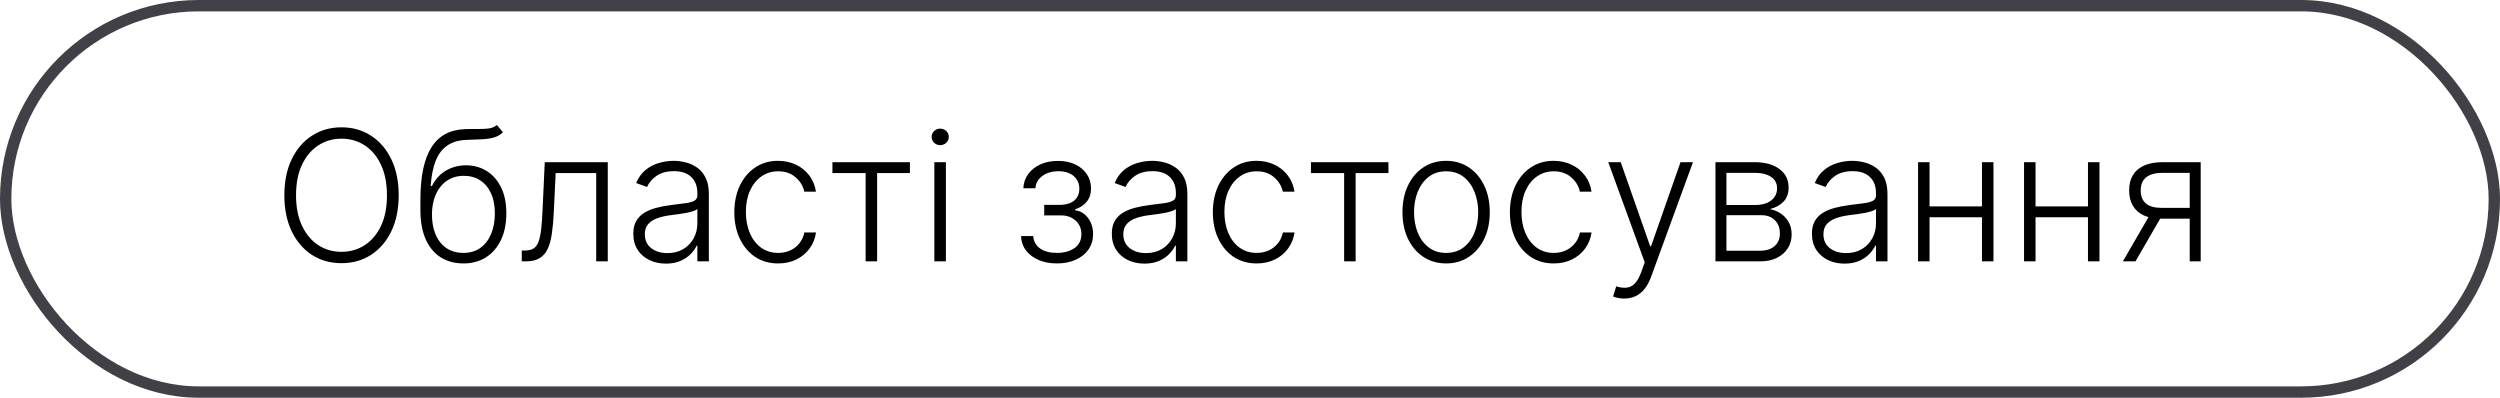
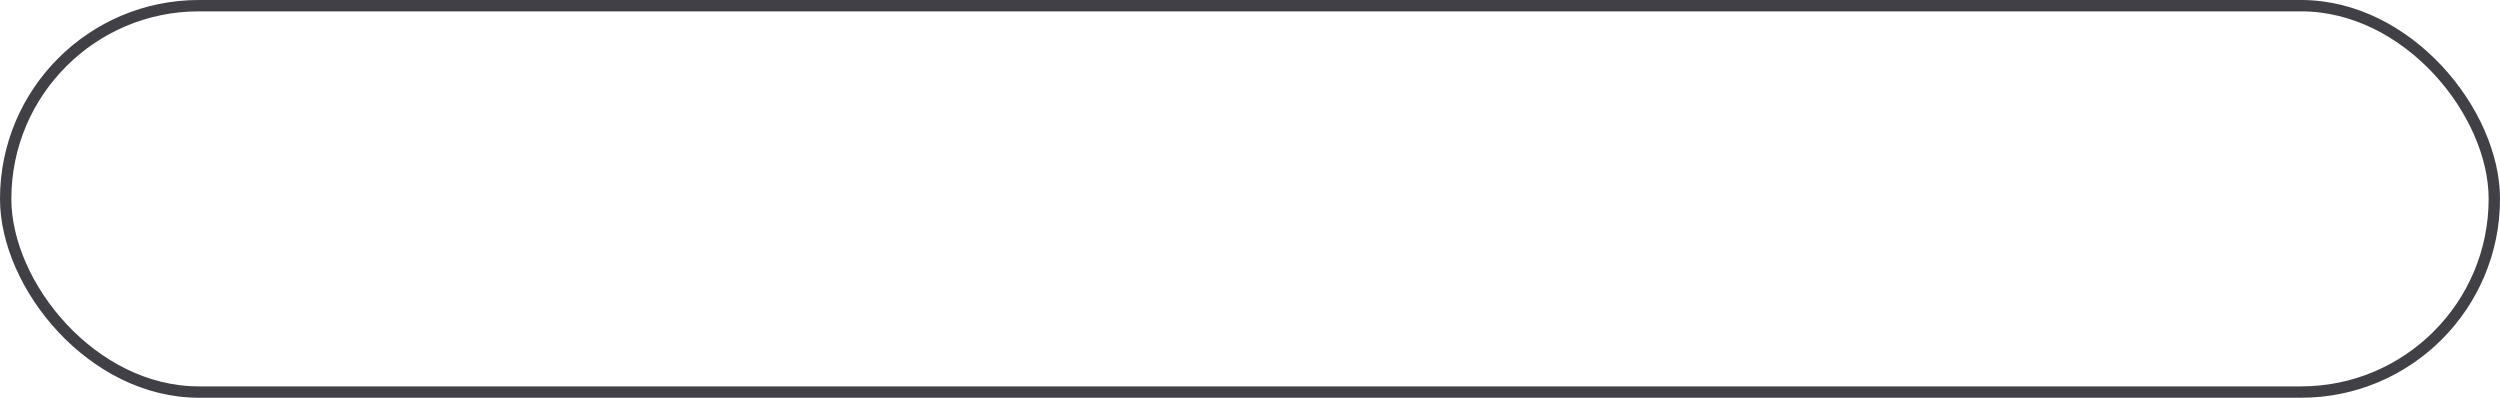
<svg xmlns="http://www.w3.org/2000/svg" width="220" height="35" viewBox="0 0 220 35" fill="none">
  <rect x="0.5" y="0.5" width="219" height="34" rx="17" stroke="#414046" />
-   <path d="M35.085 17.182C35.085 18.394 34.869 19.449 34.438 20.347C34.006 21.241 33.411 21.934 32.653 22.426C31.9 22.915 31.032 23.159 30.051 23.159C29.07 23.159 28.201 22.915 27.443 22.426C26.689 21.934 26.097 21.241 25.665 20.347C25.237 19.449 25.023 18.394 25.023 17.182C25.023 15.97 25.237 14.917 25.665 14.023C26.097 13.125 26.691 12.432 27.449 11.943C28.206 11.451 29.074 11.204 30.051 11.204C31.032 11.204 31.9 11.451 32.653 11.943C33.411 12.432 34.006 13.125 34.438 14.023C34.869 14.917 35.085 15.97 35.085 17.182ZM34.051 17.182C34.051 16.14 33.877 15.248 33.528 14.506C33.18 13.759 32.705 13.189 32.102 12.796C31.5 12.402 30.816 12.204 30.051 12.204C29.29 12.204 28.608 12.402 28.006 12.796C27.403 13.189 26.926 13.758 26.574 14.5C26.225 15.242 26.051 16.136 26.051 17.182C26.051 18.224 26.225 19.116 26.574 19.858C26.922 20.6 27.398 21.171 28 21.568C28.602 21.962 29.286 22.159 30.051 22.159C30.816 22.159 31.5 21.962 32.102 21.568C32.708 21.174 33.186 20.606 33.534 19.864C33.883 19.117 34.055 18.224 34.051 17.182ZM43.729 11L44.257 11.642C44.019 11.873 43.733 12.032 43.399 12.119C43.07 12.203 42.7 12.25 42.291 12.261C41.886 12.273 41.448 12.29 40.979 12.312C40.304 12.347 39.749 12.523 39.314 12.841C38.878 13.155 38.547 13.61 38.32 14.204C38.096 14.796 37.956 15.517 37.899 16.369H38.013C38.304 15.775 38.715 15.322 39.246 15.011C39.78 14.701 40.367 14.546 41.007 14.546C41.678 14.546 42.28 14.71 42.814 15.04C43.352 15.366 43.776 15.845 44.087 16.477C44.401 17.106 44.558 17.873 44.558 18.778C44.558 19.672 44.401 20.451 44.087 21.114C43.772 21.773 43.333 22.282 42.769 22.642C42.204 23.002 41.543 23.182 40.785 23.182C40.024 23.182 39.358 23.004 38.785 22.648C38.217 22.288 37.776 21.759 37.462 21.062C37.151 20.362 36.996 19.5 36.996 18.477V17.562C36.996 15.528 37.318 13.998 37.962 12.972C38.606 11.945 39.596 11.409 40.933 11.364C41.365 11.348 41.757 11.345 42.109 11.352C42.462 11.356 42.772 11.339 43.041 11.301C43.31 11.259 43.539 11.159 43.729 11ZM40.785 22.256C41.35 22.256 41.839 22.114 42.251 21.829C42.664 21.542 42.983 21.136 43.206 20.614C43.433 20.091 43.547 19.479 43.547 18.778C43.547 18.081 43.431 17.487 43.2 16.994C42.973 16.502 42.655 16.125 42.246 15.864C41.837 15.602 41.358 15.472 40.808 15.472C40.376 15.472 39.988 15.555 39.644 15.722C39.303 15.884 39.011 16.117 38.769 16.421C38.526 16.724 38.34 17.079 38.212 17.489C38.083 17.898 38.017 18.347 38.013 18.835C38.013 19.892 38.259 20.727 38.751 21.341C39.248 21.951 39.926 22.256 40.785 22.256ZM45.915 23V22.046H46.188C46.498 22.046 46.748 21.989 46.938 21.875C47.131 21.758 47.28 21.561 47.386 21.284C47.492 21.008 47.572 20.631 47.625 20.153C47.678 19.676 47.72 19.078 47.75 18.358L47.938 14.273H53.483V23H52.466V15.227H48.898L48.733 18.699C48.699 19.407 48.642 20.03 48.562 20.568C48.487 21.106 48.362 21.555 48.188 21.915C48.017 22.275 47.778 22.546 47.472 22.727C47.169 22.909 46.771 23 46.278 23H45.915ZM58.601 23.199C58.074 23.199 57.593 23.097 57.158 22.892C56.722 22.684 56.376 22.384 56.118 21.994C55.86 21.6 55.731 21.123 55.731 20.562C55.731 20.131 55.813 19.767 55.976 19.472C56.139 19.176 56.37 18.934 56.669 18.744C56.968 18.555 57.322 18.405 57.731 18.296C58.141 18.186 58.591 18.1 59.084 18.04C59.572 17.979 59.985 17.926 60.322 17.881C60.663 17.835 60.923 17.763 61.101 17.665C61.279 17.566 61.368 17.407 61.368 17.188V16.983C61.368 16.388 61.19 15.921 60.834 15.579C60.481 15.235 59.974 15.062 59.311 15.062C58.682 15.062 58.169 15.201 57.771 15.477C57.377 15.754 57.101 16.079 56.942 16.454L55.981 16.108C56.178 15.631 56.451 15.25 56.8 14.966C57.148 14.678 57.538 14.472 57.97 14.347C58.402 14.218 58.84 14.153 59.283 14.153C59.616 14.153 59.963 14.197 60.322 14.284C60.686 14.371 61.023 14.523 61.334 14.739C61.644 14.951 61.896 15.248 62.09 15.631C62.283 16.009 62.379 16.491 62.379 17.074V23H61.368V21.619H61.305C61.184 21.877 61.004 22.127 60.766 22.369C60.527 22.612 60.228 22.811 59.868 22.966C59.508 23.121 59.086 23.199 58.601 23.199ZM58.737 22.273C59.275 22.273 59.741 22.153 60.135 21.915C60.529 21.676 60.832 21.36 61.044 20.966C61.26 20.568 61.368 20.131 61.368 19.653V18.392C61.292 18.464 61.165 18.528 60.987 18.585C60.813 18.642 60.61 18.693 60.379 18.739C60.152 18.78 59.925 18.816 59.697 18.847C59.47 18.877 59.266 18.903 59.084 18.926C58.591 18.987 58.171 19.081 57.822 19.21C57.474 19.339 57.207 19.517 57.021 19.744C56.836 19.968 56.743 20.256 56.743 20.608C56.743 21.138 56.932 21.549 57.311 21.841C57.69 22.129 58.165 22.273 58.737 22.273ZM68.479 23.182C67.698 23.182 67.019 22.987 66.439 22.597C65.863 22.206 65.416 21.672 65.098 20.994C64.78 20.316 64.621 19.544 64.621 18.676C64.621 17.801 64.782 17.023 65.104 16.341C65.43 15.659 65.88 15.125 66.456 14.739C67.032 14.348 67.7 14.153 68.462 14.153C69.045 14.153 69.573 14.267 70.047 14.494C70.52 14.718 70.91 15.034 71.217 15.443C71.528 15.848 71.723 16.322 71.803 16.864H70.78C70.674 16.371 70.418 15.951 70.013 15.602C69.611 15.25 69.1 15.074 68.479 15.074C67.922 15.074 67.43 15.225 67.001 15.528C66.573 15.828 66.238 16.246 65.996 16.784C65.757 17.318 65.638 17.938 65.638 18.642C65.638 19.35 65.755 19.977 65.99 20.523C66.225 21.064 66.555 21.489 66.979 21.796C67.407 22.102 67.907 22.256 68.479 22.256C68.865 22.256 69.217 22.184 69.535 22.04C69.858 21.892 70.126 21.684 70.342 21.415C70.562 21.146 70.71 20.826 70.785 20.454H71.808C71.733 20.981 71.545 21.451 71.246 21.864C70.95 22.273 70.566 22.595 70.092 22.829C69.623 23.064 69.085 23.182 68.479 23.182ZM73.254 15.227V14.273H80.072V15.227H77.186V23H76.175V15.227H73.254ZM82.222 23V14.273H83.239V23H82.222ZM82.739 12.773C82.53 12.773 82.352 12.703 82.204 12.562C82.057 12.419 81.983 12.246 81.983 12.046C81.983 11.845 82.057 11.674 82.204 11.534C82.352 11.39 82.53 11.318 82.739 11.318C82.947 11.318 83.125 11.39 83.273 11.534C83.421 11.674 83.494 11.845 83.494 12.046C83.494 12.246 83.421 12.419 83.273 12.562C83.125 12.703 82.947 12.773 82.739 12.773ZM89.851 20.773H90.925C90.955 21.239 91.156 21.602 91.527 21.864C91.898 22.125 92.387 22.256 92.993 22.256C93.622 22.256 94.141 22.116 94.55 21.835C94.959 21.551 95.163 21.138 95.163 20.597C95.163 20.267 95.086 19.981 94.93 19.739C94.779 19.496 94.57 19.307 94.305 19.171C94.044 19.03 93.747 18.958 93.413 18.954H91.891V18.028H93.396C93.915 17.998 94.309 17.858 94.578 17.608C94.847 17.354 94.981 17.023 94.981 16.614C94.981 16.148 94.817 15.775 94.487 15.494C94.158 15.21 93.711 15.068 93.146 15.068C92.574 15.068 92.099 15.208 91.72 15.489C91.341 15.769 91.141 16.129 91.118 16.568H90.055C90.074 16.095 90.216 15.678 90.481 15.318C90.747 14.954 91.105 14.671 91.555 14.466C92.01 14.261 92.525 14.159 93.101 14.159C93.692 14.159 94.205 14.265 94.641 14.477C95.076 14.689 95.413 14.979 95.652 15.347C95.891 15.71 96.01 16.123 96.01 16.585C96.01 17.066 95.877 17.462 95.612 17.773C95.351 18.079 95.016 18.296 94.606 18.421V18.506C94.917 18.54 95.19 18.653 95.425 18.847C95.663 19.04 95.851 19.288 95.987 19.591C96.124 19.894 96.192 20.229 96.192 20.597C96.192 21.112 96.057 21.564 95.788 21.954C95.519 22.341 95.144 22.642 94.663 22.858C94.186 23.074 93.635 23.182 93.01 23.182C92.408 23.182 91.872 23.081 91.402 22.881C90.932 22.676 90.559 22.394 90.283 22.034C90.01 21.671 89.866 21.25 89.851 20.773ZM100.71 23.199C100.184 23.199 99.703 23.097 99.267 22.892C98.831 22.684 98.485 22.384 98.227 21.994C97.97 21.6 97.841 21.123 97.841 20.562C97.841 20.131 97.922 19.767 98.085 19.472C98.248 19.176 98.479 18.934 98.778 18.744C99.078 18.555 99.432 18.405 99.841 18.296C100.25 18.186 100.701 18.1 101.193 18.04C101.682 17.979 102.095 17.926 102.432 17.881C102.773 17.835 103.032 17.763 103.21 17.665C103.388 17.566 103.477 17.407 103.477 17.188V16.983C103.477 16.388 103.299 15.921 102.943 15.579C102.591 15.235 102.083 15.062 101.42 15.062C100.792 15.062 100.278 15.201 99.881 15.477C99.487 15.754 99.21 16.079 99.051 16.454L98.091 16.108C98.288 15.631 98.561 15.25 98.909 14.966C99.258 14.678 99.648 14.472 100.08 14.347C100.511 14.218 100.949 14.153 101.392 14.153C101.725 14.153 102.072 14.197 102.432 14.284C102.795 14.371 103.133 14.523 103.443 14.739C103.754 14.951 104.006 15.248 104.199 15.631C104.392 16.009 104.489 16.491 104.489 17.074V23H103.477V21.619H103.415C103.294 21.877 103.114 22.127 102.875 22.369C102.636 22.612 102.337 22.811 101.977 22.966C101.617 23.121 101.195 23.199 100.71 23.199ZM100.847 22.273C101.384 22.273 101.85 22.153 102.244 21.915C102.638 21.676 102.941 21.36 103.153 20.966C103.369 20.568 103.477 20.131 103.477 19.653V18.392C103.402 18.464 103.275 18.528 103.097 18.585C102.922 18.642 102.72 18.693 102.489 18.739C102.261 18.78 102.034 18.816 101.807 18.847C101.58 18.877 101.375 18.903 101.193 18.926C100.701 18.987 100.28 19.081 99.932 19.21C99.583 19.339 99.316 19.517 99.131 19.744C98.945 19.968 98.852 20.256 98.852 20.608C98.852 21.138 99.042 21.549 99.421 21.841C99.799 22.129 100.275 22.273 100.847 22.273ZM110.588 23.182C109.808 23.182 109.128 22.987 108.548 22.597C107.973 22.206 107.526 21.672 107.207 20.994C106.889 20.316 106.73 19.544 106.73 18.676C106.73 17.801 106.891 17.023 107.213 16.341C107.539 15.659 107.99 15.125 108.565 14.739C109.141 14.348 109.81 14.153 110.571 14.153C111.154 14.153 111.683 14.267 112.156 14.494C112.63 14.718 113.02 15.034 113.327 15.443C113.637 15.848 113.832 16.322 113.912 16.864H112.889C112.783 16.371 112.527 15.951 112.122 15.602C111.721 15.25 111.209 15.074 110.588 15.074C110.031 15.074 109.539 15.225 109.111 15.528C108.683 15.828 108.348 16.246 108.105 16.784C107.866 17.318 107.747 17.938 107.747 18.642C107.747 19.35 107.865 19.977 108.099 20.523C108.334 21.064 108.664 21.489 109.088 21.796C109.516 22.102 110.016 22.256 110.588 22.256C110.974 22.256 111.327 22.184 111.645 22.04C111.967 21.892 112.236 21.684 112.452 21.415C112.671 21.146 112.819 20.826 112.895 20.454H113.918C113.842 20.981 113.654 21.451 113.355 21.864C113.06 22.273 112.675 22.595 112.202 22.829C111.732 23.064 111.194 23.182 110.588 23.182ZM115.364 15.227V14.273H122.182V15.227H119.295V23H118.284V15.227H115.364ZM127.259 23.182C126.505 23.182 125.838 22.991 125.259 22.608C124.683 22.225 124.232 21.697 123.906 21.023C123.58 20.345 123.418 19.562 123.418 18.676C123.418 17.782 123.58 16.996 123.906 16.318C124.232 15.636 124.683 15.106 125.259 14.727C125.838 14.345 126.505 14.153 127.259 14.153C128.012 14.153 128.677 14.345 129.253 14.727C129.829 15.11 130.279 15.64 130.605 16.318C130.935 16.996 131.099 17.782 131.099 18.676C131.099 19.562 130.937 20.345 130.611 21.023C130.285 21.697 129.832 22.225 129.253 22.608C128.677 22.991 128.012 23.182 127.259 23.182ZM127.259 22.256C127.865 22.256 128.378 22.093 128.798 21.767C129.219 21.441 129.537 21.008 129.753 20.466C129.973 19.924 130.082 19.328 130.082 18.676C130.082 18.025 129.973 17.426 129.753 16.881C129.537 16.335 129.219 15.898 128.798 15.568C128.378 15.239 127.865 15.074 127.259 15.074C126.656 15.074 126.143 15.239 125.719 15.568C125.298 15.898 124.978 16.335 124.759 16.881C124.543 17.426 124.435 18.025 124.435 18.676C124.435 19.328 124.543 19.924 124.759 20.466C124.978 21.008 125.298 21.441 125.719 21.767C126.139 22.093 126.652 22.256 127.259 22.256ZM136.729 23.182C135.948 23.182 135.268 22.987 134.689 22.597C134.113 22.206 133.666 21.672 133.348 20.994C133.03 20.316 132.871 19.544 132.871 18.676C132.871 17.801 133.032 17.023 133.354 16.341C133.679 15.659 134.13 15.125 134.706 14.739C135.282 14.348 135.95 14.153 136.712 14.153C137.295 14.153 137.823 14.267 138.297 14.494C138.77 14.718 139.161 15.034 139.467 15.443C139.778 15.848 139.973 16.322 140.053 16.864H139.03C138.924 16.371 138.668 15.951 138.263 15.602C137.861 15.25 137.35 15.074 136.729 15.074C136.172 15.074 135.679 15.225 135.251 15.528C134.823 15.828 134.488 16.246 134.246 16.784C134.007 17.318 133.888 17.938 133.888 18.642C133.888 19.35 134.005 19.977 134.24 20.523C134.475 21.064 134.804 21.489 135.229 21.796C135.657 22.102 136.157 22.256 136.729 22.256C137.115 22.256 137.467 22.184 137.786 22.04C138.107 21.892 138.376 21.684 138.592 21.415C138.812 21.146 138.96 20.826 139.036 20.454H140.058C139.982 20.981 139.795 21.451 139.496 21.864C139.2 22.273 138.816 22.595 138.342 22.829C137.873 23.064 137.335 23.182 136.729 23.182ZM142.93 26.273C142.73 26.273 142.542 26.254 142.368 26.216C142.194 26.178 142.055 26.136 141.953 26.091L142.226 25.199C142.571 25.305 142.877 25.343 143.146 25.312C143.415 25.286 143.654 25.165 143.862 24.949C144.071 24.737 144.256 24.411 144.419 23.972L144.737 23.085L141.527 14.273H142.624L145.214 21.665H145.294L147.885 14.273H148.982L145.288 24.381C145.133 24.801 144.942 25.151 144.714 25.432C144.487 25.716 144.224 25.926 143.925 26.062C143.629 26.203 143.298 26.273 142.93 26.273ZM150.96 23V14.273H154.398C155.326 14.273 156.057 14.473 156.591 14.875C157.129 15.277 157.398 15.818 157.398 16.5C157.398 17.019 157.248 17.434 156.949 17.744C156.65 18.055 156.248 18.275 155.744 18.403C156.081 18.46 156.394 18.583 156.682 18.773C156.973 18.962 157.21 19.212 157.392 19.523C157.574 19.833 157.665 20.204 157.665 20.636C157.665 21.091 157.551 21.496 157.324 21.852C157.097 22.208 156.777 22.489 156.364 22.693C155.951 22.898 155.462 23 154.898 23H150.96ZM151.926 22.062H154.898C155.432 22.062 155.854 21.926 156.165 21.653C156.475 21.377 156.631 21.009 156.631 20.551C156.631 20.062 156.483 19.672 156.188 19.381C155.896 19.085 155.504 18.938 155.011 18.938H151.926V22.062ZM151.926 18.04H154.46C154.854 18.04 155.195 17.979 155.483 17.858C155.771 17.737 155.992 17.566 156.148 17.347C156.307 17.123 156.384 16.862 156.381 16.562C156.381 16.134 156.206 15.803 155.858 15.568C155.509 15.329 155.023 15.21 154.398 15.21H151.926V18.04ZM162.32 23.199C161.793 23.199 161.312 23.097 160.876 22.892C160.441 22.684 160.094 22.384 159.837 21.994C159.579 21.6 159.45 21.123 159.45 20.562C159.45 20.131 159.532 19.767 159.695 19.472C159.857 19.176 160.089 18.934 160.388 18.744C160.687 18.555 161.041 18.405 161.45 18.296C161.859 18.186 162.31 18.1 162.803 18.04C163.291 17.979 163.704 17.926 164.041 17.881C164.382 17.835 164.642 17.763 164.82 17.665C164.998 17.566 165.087 17.407 165.087 17.188V16.983C165.087 16.388 164.909 15.921 164.553 15.579C164.2 15.235 163.693 15.062 163.03 15.062C162.401 15.062 161.888 15.201 161.49 15.477C161.096 15.754 160.82 16.079 160.661 16.454L159.7 16.108C159.897 15.631 160.17 15.25 160.518 14.966C160.867 14.678 161.257 14.472 161.689 14.347C162.121 14.218 162.558 14.153 163.001 14.153C163.335 14.153 163.681 14.197 164.041 14.284C164.405 14.371 164.742 14.523 165.053 14.739C165.363 14.951 165.615 15.248 165.808 15.631C166.001 16.009 166.098 16.491 166.098 17.074V23H165.087V21.619H165.024C164.903 21.877 164.723 22.127 164.484 22.369C164.246 22.612 163.946 22.811 163.587 22.966C163.227 23.121 162.804 23.199 162.32 23.199ZM162.456 22.273C162.994 22.273 163.46 22.153 163.854 21.915C164.248 21.676 164.551 21.36 164.763 20.966C164.979 20.568 165.087 20.131 165.087 19.653V18.392C165.011 18.464 164.884 18.528 164.706 18.585C164.532 18.642 164.329 18.693 164.098 18.739C163.871 18.78 163.643 18.816 163.416 18.847C163.189 18.877 162.984 18.903 162.803 18.926C162.31 18.987 161.89 19.081 161.541 19.21C161.193 19.339 160.926 19.517 160.74 19.744C160.554 19.968 160.462 20.256 160.462 20.608C160.462 21.138 160.651 21.549 161.03 21.841C161.409 22.129 161.884 22.273 162.456 22.273ZM174.68 18.165V19.119H169.55V18.165H174.68ZM169.8 14.273V23H168.788V14.273H169.8ZM175.425 14.273V23H174.413V14.273H175.425ZM184.009 18.165V19.119H178.878V18.165H184.009ZM179.128 14.273V23H178.116V14.273H179.128ZM184.753 14.273V23H183.741V14.273H184.753ZM192.695 23V15.21H190.291C189.666 15.214 189.191 15.345 188.865 15.602C188.543 15.86 188.382 16.244 188.382 16.756C188.382 17.267 188.536 17.651 188.842 17.909C189.149 18.163 189.596 18.29 190.183 18.29H192.979V19.244H190.183C189.581 19.244 189.07 19.148 188.649 18.954C188.232 18.761 187.914 18.479 187.695 18.108C187.475 17.737 187.365 17.286 187.365 16.756C187.365 16.222 187.477 15.771 187.7 15.403C187.928 15.032 188.259 14.752 188.695 14.562C189.134 14.369 189.666 14.273 190.291 14.273H193.661V23H192.695ZM186.814 23L189.325 18.659H190.433L187.922 23H186.814Z" fill="black" />
</svg>